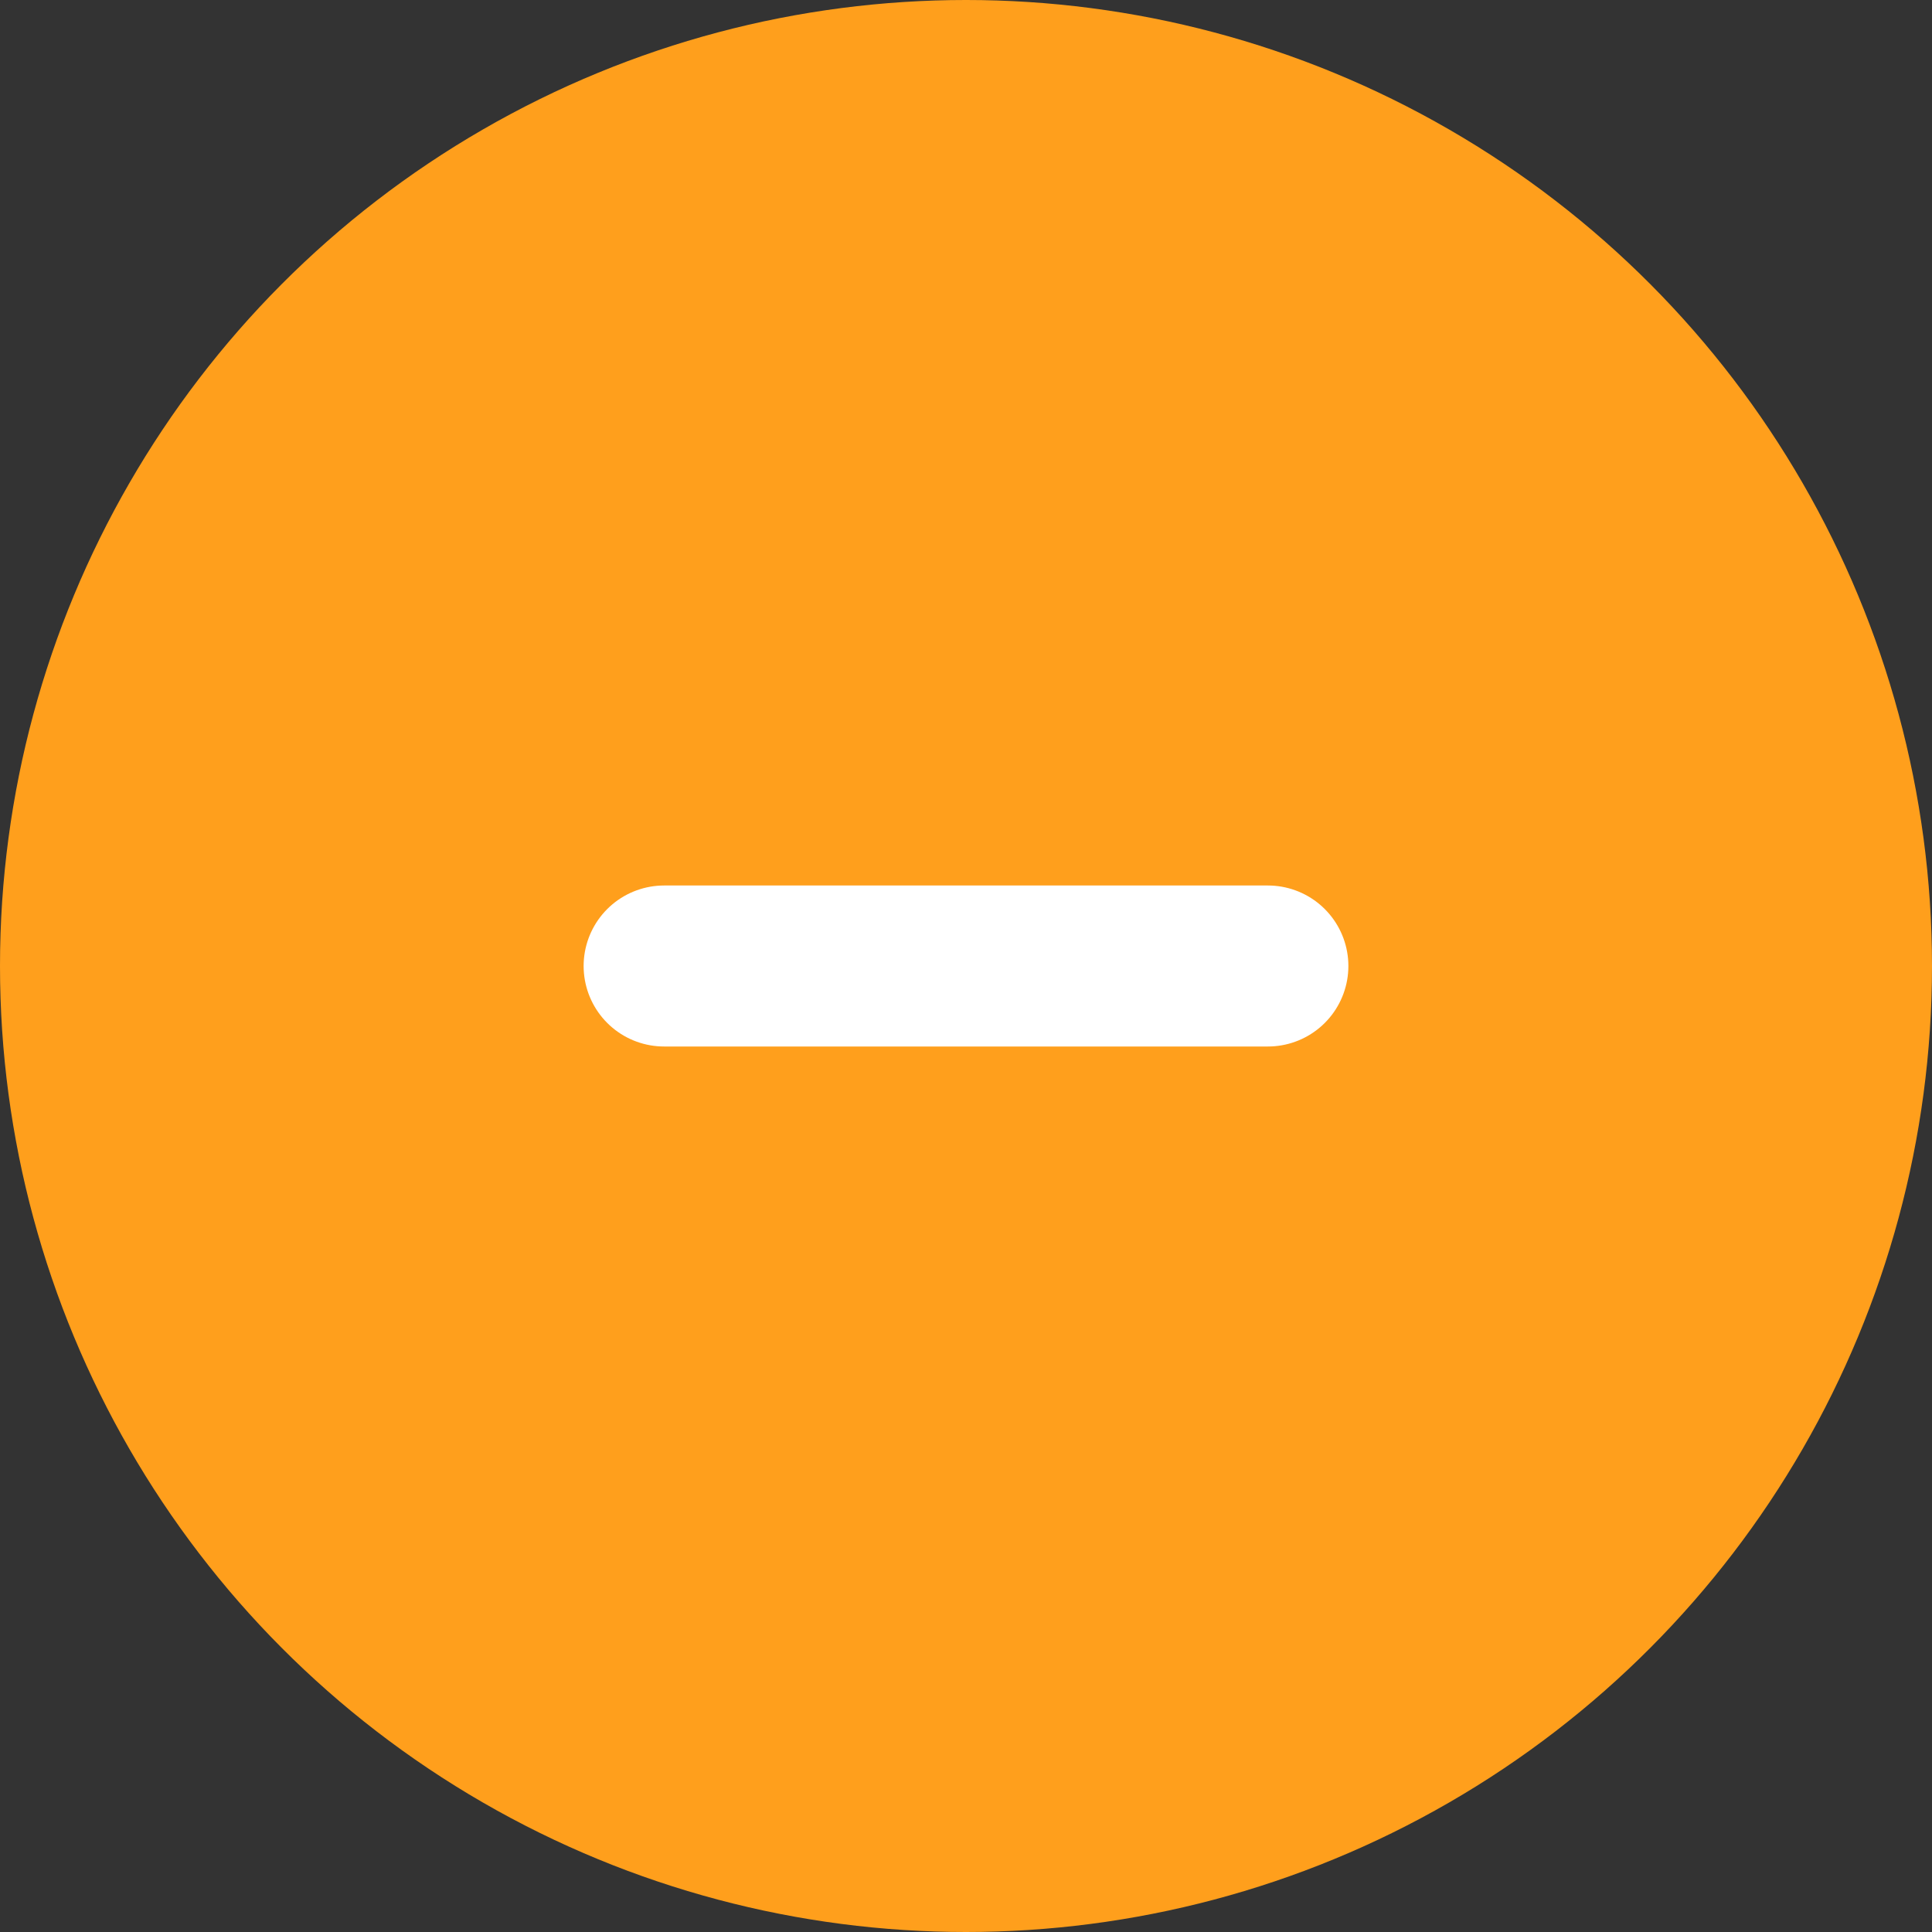
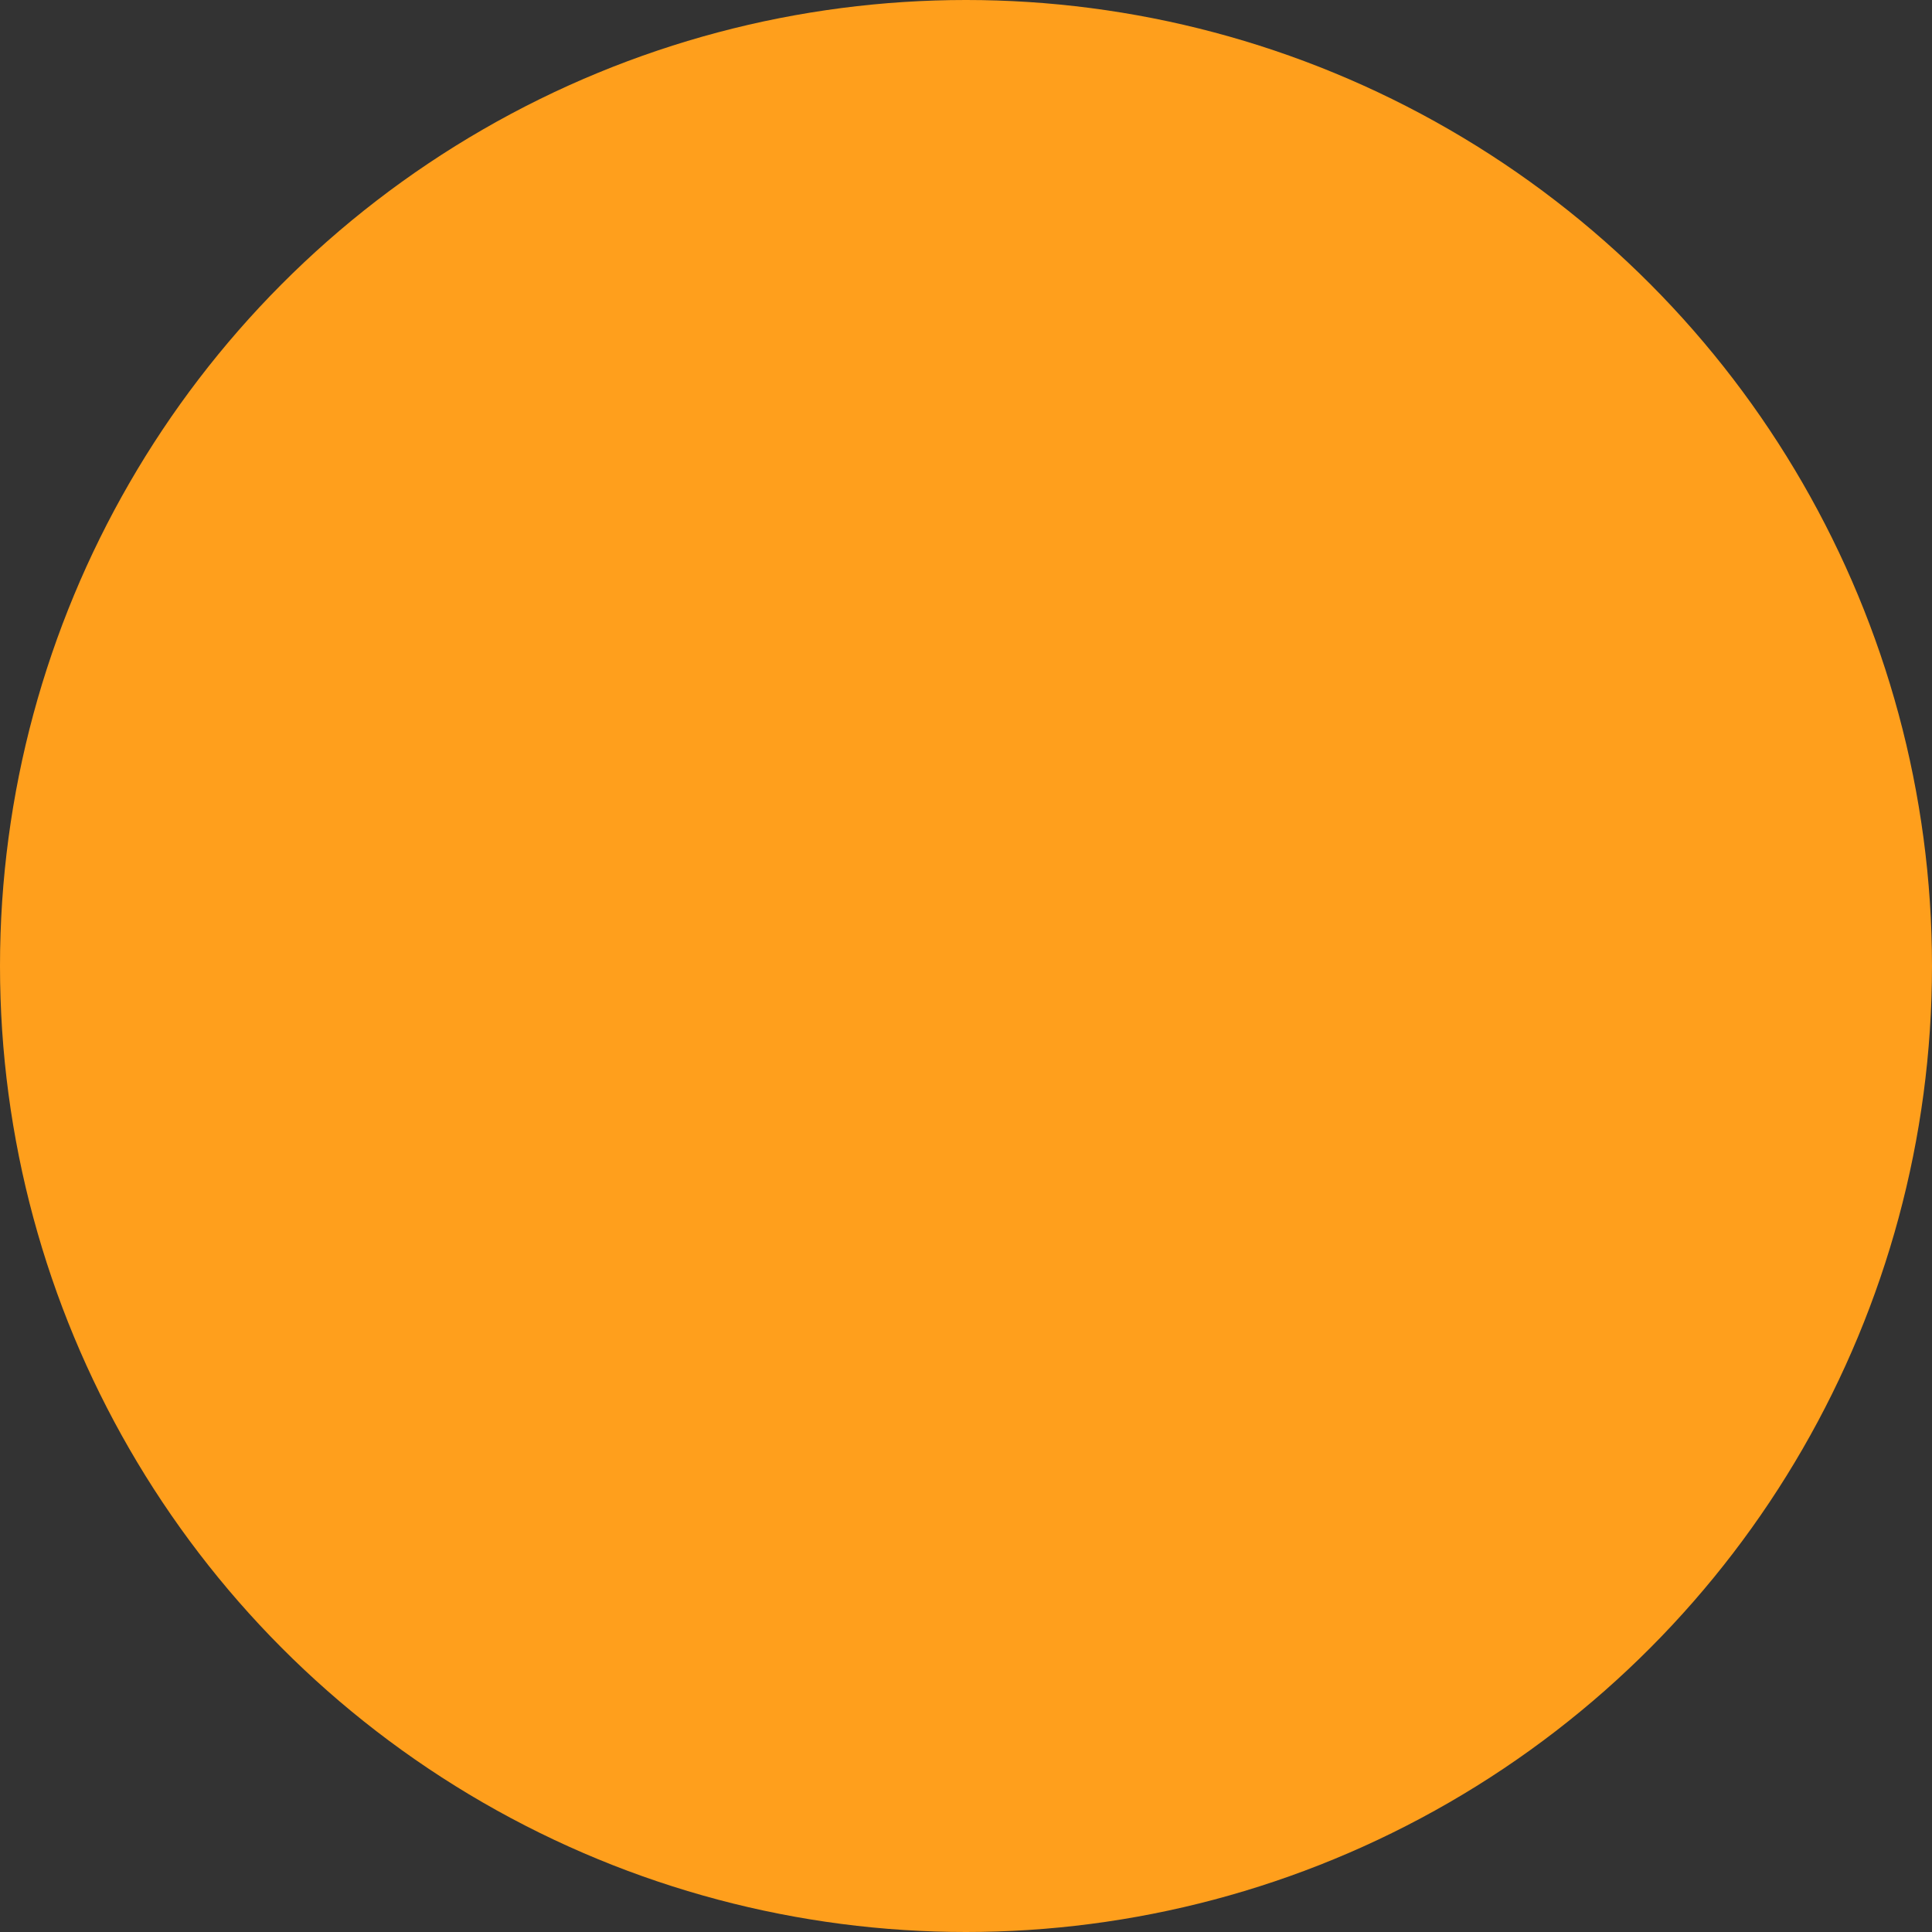
<svg xmlns="http://www.w3.org/2000/svg" width="24" height="24" viewBox="0 0 24 24" fill="none">
  <rect x="0" y="0" width="24" height="24" fill="#333333" stroke="none" />
  <circle cx="12" cy="12" r="12" fill="#FF9F1C" />
-   <path d="M8.25 12H15.75" stroke="white" stroke-width="2" stroke-linecap="round" stroke-linejoin="round" />
</svg>